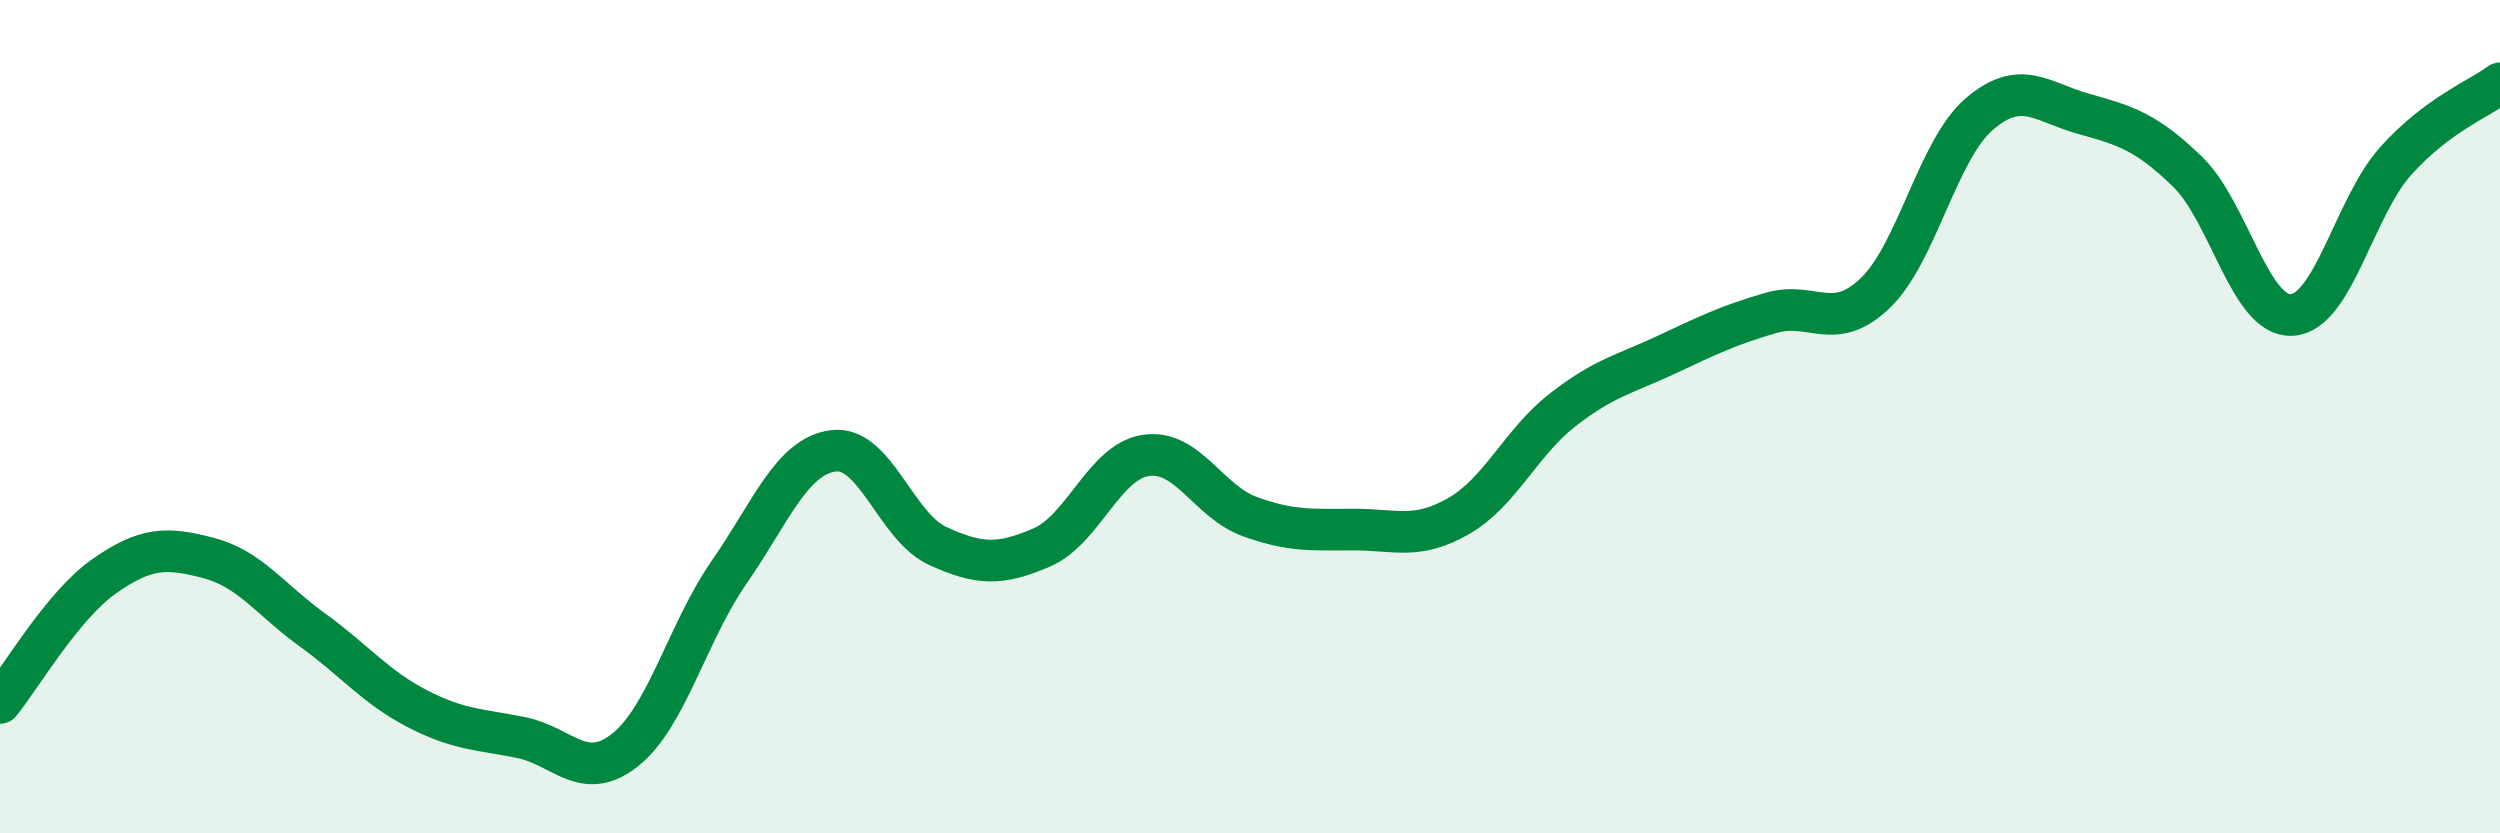
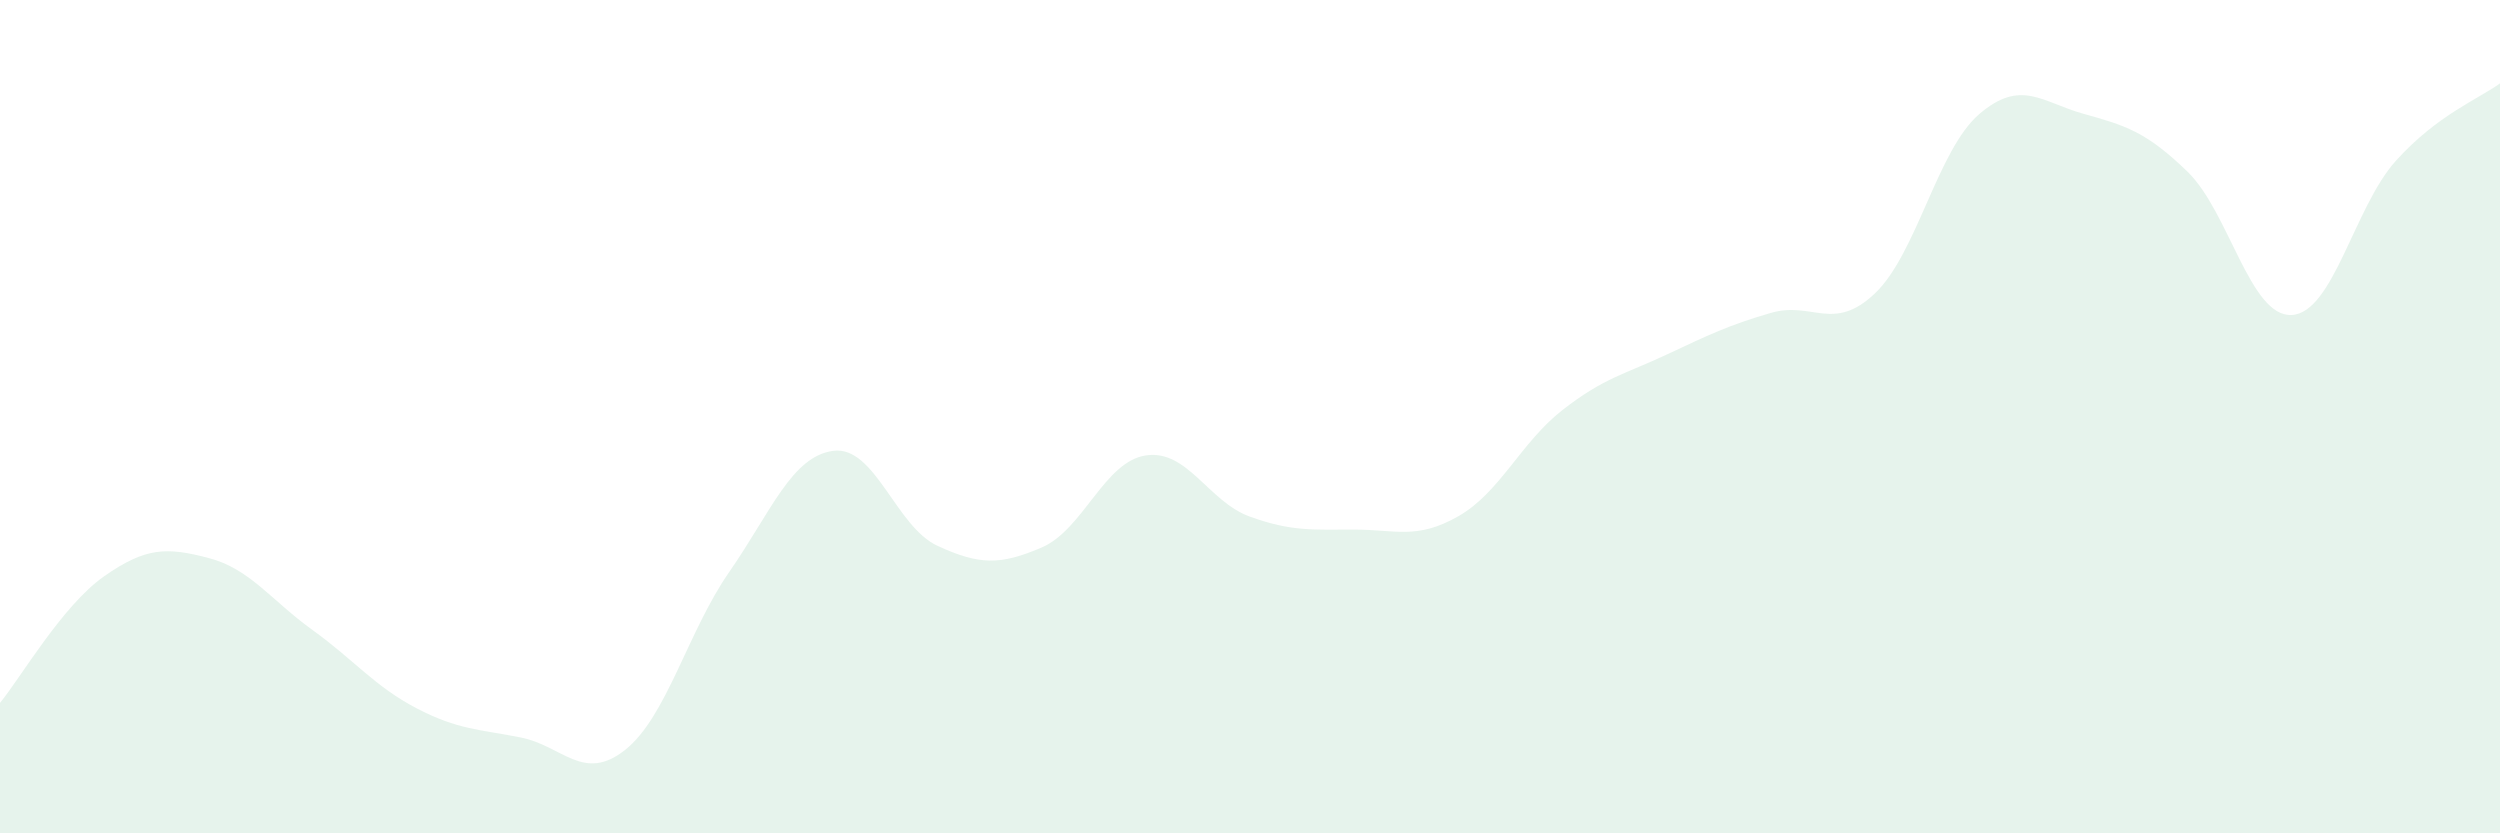
<svg xmlns="http://www.w3.org/2000/svg" width="60" height="20" viewBox="0 0 60 20">
  <path d="M 0,16.87 C 0.5,16.26 1.5,14.53 2.5,13.83 C 3.5,13.13 4,13.13 5,13.39 C 6,13.65 6.5,14.4 7.5,15.12 C 8.5,15.84 9,16.48 10,17 C 11,17.52 11.5,17.5 12.5,17.7 C 13.5,17.9 14,18.79 15,18 C 16,17.21 16.5,15.17 17.5,13.73 C 18.5,12.29 19,10.95 20,10.82 C 21,10.69 21.5,12.64 22.5,13.1 C 23.5,13.56 24,13.57 25,13.14 C 26,12.71 26.5,11.08 27.5,10.93 C 28.5,10.78 29,12.04 30,12.4 C 31,12.76 31.5,12.71 32.5,12.71 C 33.5,12.71 34,12.96 35,12.39 C 36,11.82 36.5,10.62 37.5,9.84 C 38.5,9.06 39,8.98 40,8.51 C 41,8.04 41.5,7.8 42.5,7.51 C 43.5,7.22 44,7.99 45,7.04 C 46,6.09 46.5,3.6 47.5,2.74 C 48.5,1.88 49,2.45 50,2.73 C 51,3.01 51.5,3.15 52.5,4.12 C 53.5,5.09 54,7.61 55,7.56 C 56,7.51 56.5,4.97 57.5,3.86 C 58.5,2.75 59.5,2.37 60,2L60 20L0 20Z" fill="#008740" opacity="0.1" stroke-linecap="round" stroke-linejoin="round" />
-   <path d="M 0,16.87 C 0.5,16.26 1.5,14.53 2.5,13.83 C 3.5,13.13 4,13.13 5,13.39 C 6,13.65 6.5,14.4 7.5,15.12 C 8.5,15.84 9,16.48 10,17 C 11,17.52 11.5,17.5 12.5,17.7 C 13.5,17.9 14,18.79 15,18 C 16,17.21 16.5,15.17 17.5,13.73 C 18.5,12.29 19,10.95 20,10.82 C 21,10.69 21.5,12.64 22.5,13.1 C 23.5,13.56 24,13.57 25,13.14 C 26,12.71 26.5,11.08 27.5,10.93 C 28.5,10.78 29,12.04 30,12.4 C 31,12.76 31.5,12.71 32.5,12.71 C 33.5,12.71 34,12.96 35,12.39 C 36,11.82 36.5,10.62 37.5,9.84 C 38.5,9.06 39,8.98 40,8.51 C 41,8.04 41.5,7.8 42.5,7.51 C 43.5,7.22 44,7.99 45,7.04 C 46,6.09 46.5,3.6 47.5,2.74 C 48.5,1.88 49,2.45 50,2.73 C 51,3.01 51.5,3.15 52.5,4.12 C 53.5,5.09 54,7.61 55,7.56 C 56,7.51 56.5,4.97 57.5,3.86 C 58.5,2.75 59.5,2.37 60,2" stroke="#008740" stroke-width="1" fill="none" stroke-linecap="round" stroke-linejoin="round" />
</svg>